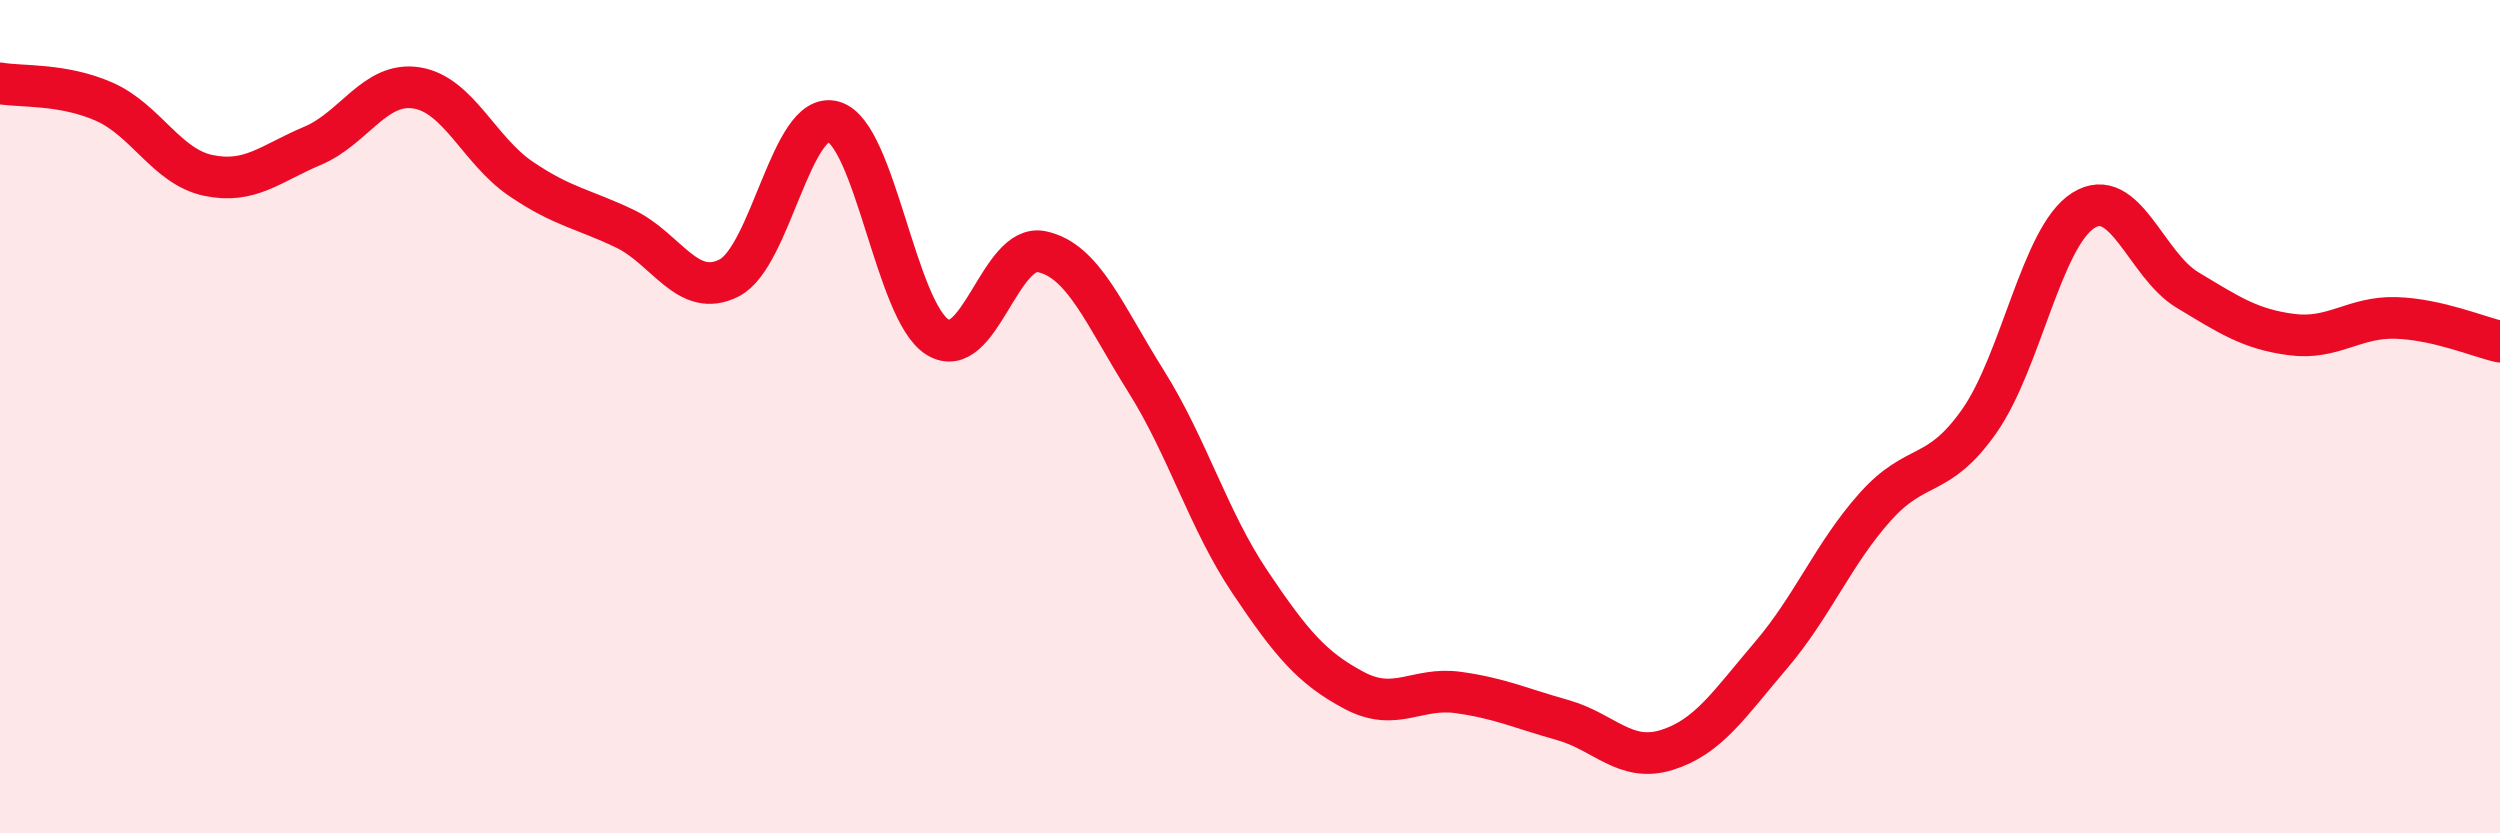
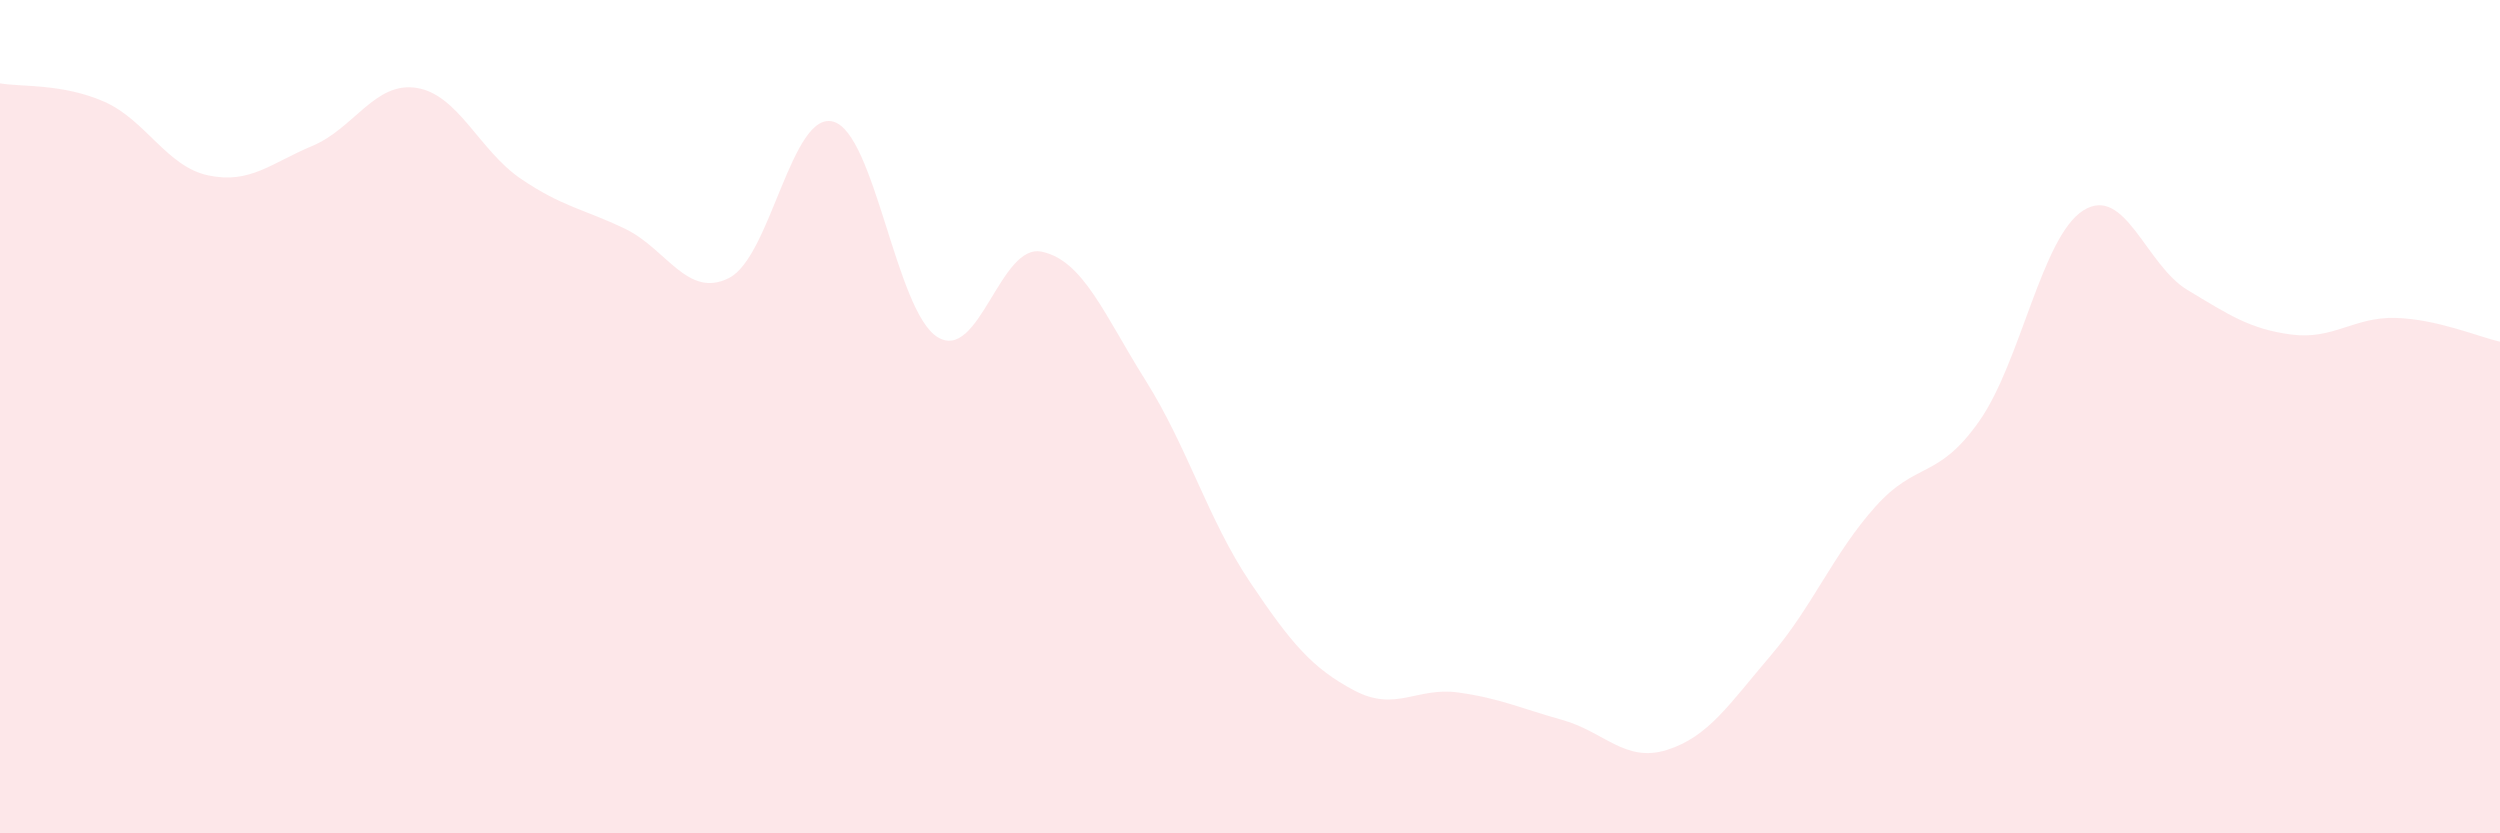
<svg xmlns="http://www.w3.org/2000/svg" width="60" height="20" viewBox="0 0 60 20">
  <path d="M 0,2 C 0.5,2.09 1.5,2 2.5,2.44 C 3.5,2.88 4,4 5,4.21 C 6,4.42 6.5,3.92 7.5,3.5 C 8.5,3.08 9,1.95 10,2.11 C 11,2.27 11.5,3.61 12.5,4.29 C 13.5,4.97 14,5.01 15,5.49 C 16,5.97 16.5,7.18 17.5,6.67 C 18.5,6.16 19,2.64 20,2.92 C 21,3.2 21.5,7.47 22.5,8.09 C 23.5,8.71 24,5.83 25,6.04 C 26,6.25 26.5,7.55 27.5,9.14 C 28.5,10.73 29,12.48 30,13.97 C 31,15.46 31.5,16.04 32.5,16.57 C 33.5,17.1 34,16.48 35,16.62 C 36,16.76 36.5,17 37.5,17.28 C 38.5,17.56 39,18.31 40,18 C 41,17.69 41.5,16.9 42.5,15.73 C 43.5,14.56 44,13.29 45,12.17 C 46,11.05 46.5,11.53 47.5,10.11 C 48.5,8.69 49,5.68 50,5.05 C 51,4.42 51.5,6.36 52.5,6.96 C 53.5,7.56 54,7.9 55,8.03 C 56,8.16 56.5,7.6 57.5,7.63 C 58.5,7.66 59.5,8.09 60,8.2L60 20L0 20Z" fill="#EB0A25" opacity="0.1" stroke-linecap="round" stroke-linejoin="round" />
-   <path d="M 0,2 C 0.5,2.09 1.5,2 2.5,2.44 C 3.5,2.88 4,4 5,4.21 C 6,4.42 6.5,3.92 7.5,3.5 C 8.5,3.08 9,1.95 10,2.11 C 11,2.27 11.5,3.61 12.5,4.29 C 13.5,4.97 14,5.01 15,5.49 C 16,5.97 16.5,7.18 17.5,6.67 C 18.5,6.16 19,2.64 20,2.92 C 21,3.2 21.5,7.47 22.5,8.09 C 23.5,8.71 24,5.83 25,6.04 C 26,6.25 26.5,7.55 27.5,9.14 C 28.5,10.73 29,12.48 30,13.97 C 31,15.46 31.5,16.04 32.5,16.57 C 33.5,17.1 34,16.48 35,16.62 C 36,16.76 36.5,17 37.5,17.28 C 38.5,17.56 39,18.31 40,18 C 41,17.69 41.5,16.9 42.5,15.73 C 43.5,14.56 44,13.29 45,12.17 C 46,11.05 46.5,11.53 47.5,10.11 C 48.5,8.69 49,5.68 50,5.05 C 51,4.42 51.5,6.36 52.5,6.96 C 53.5,7.56 54,7.9 55,8.03 C 56,8.16 56.5,7.6 57.5,7.63 C 58.5,7.66 59.5,8.09 60,8.2" stroke="#EB0A25" stroke-width="1" fill="none" stroke-linecap="round" stroke-linejoin="round" />
</svg>